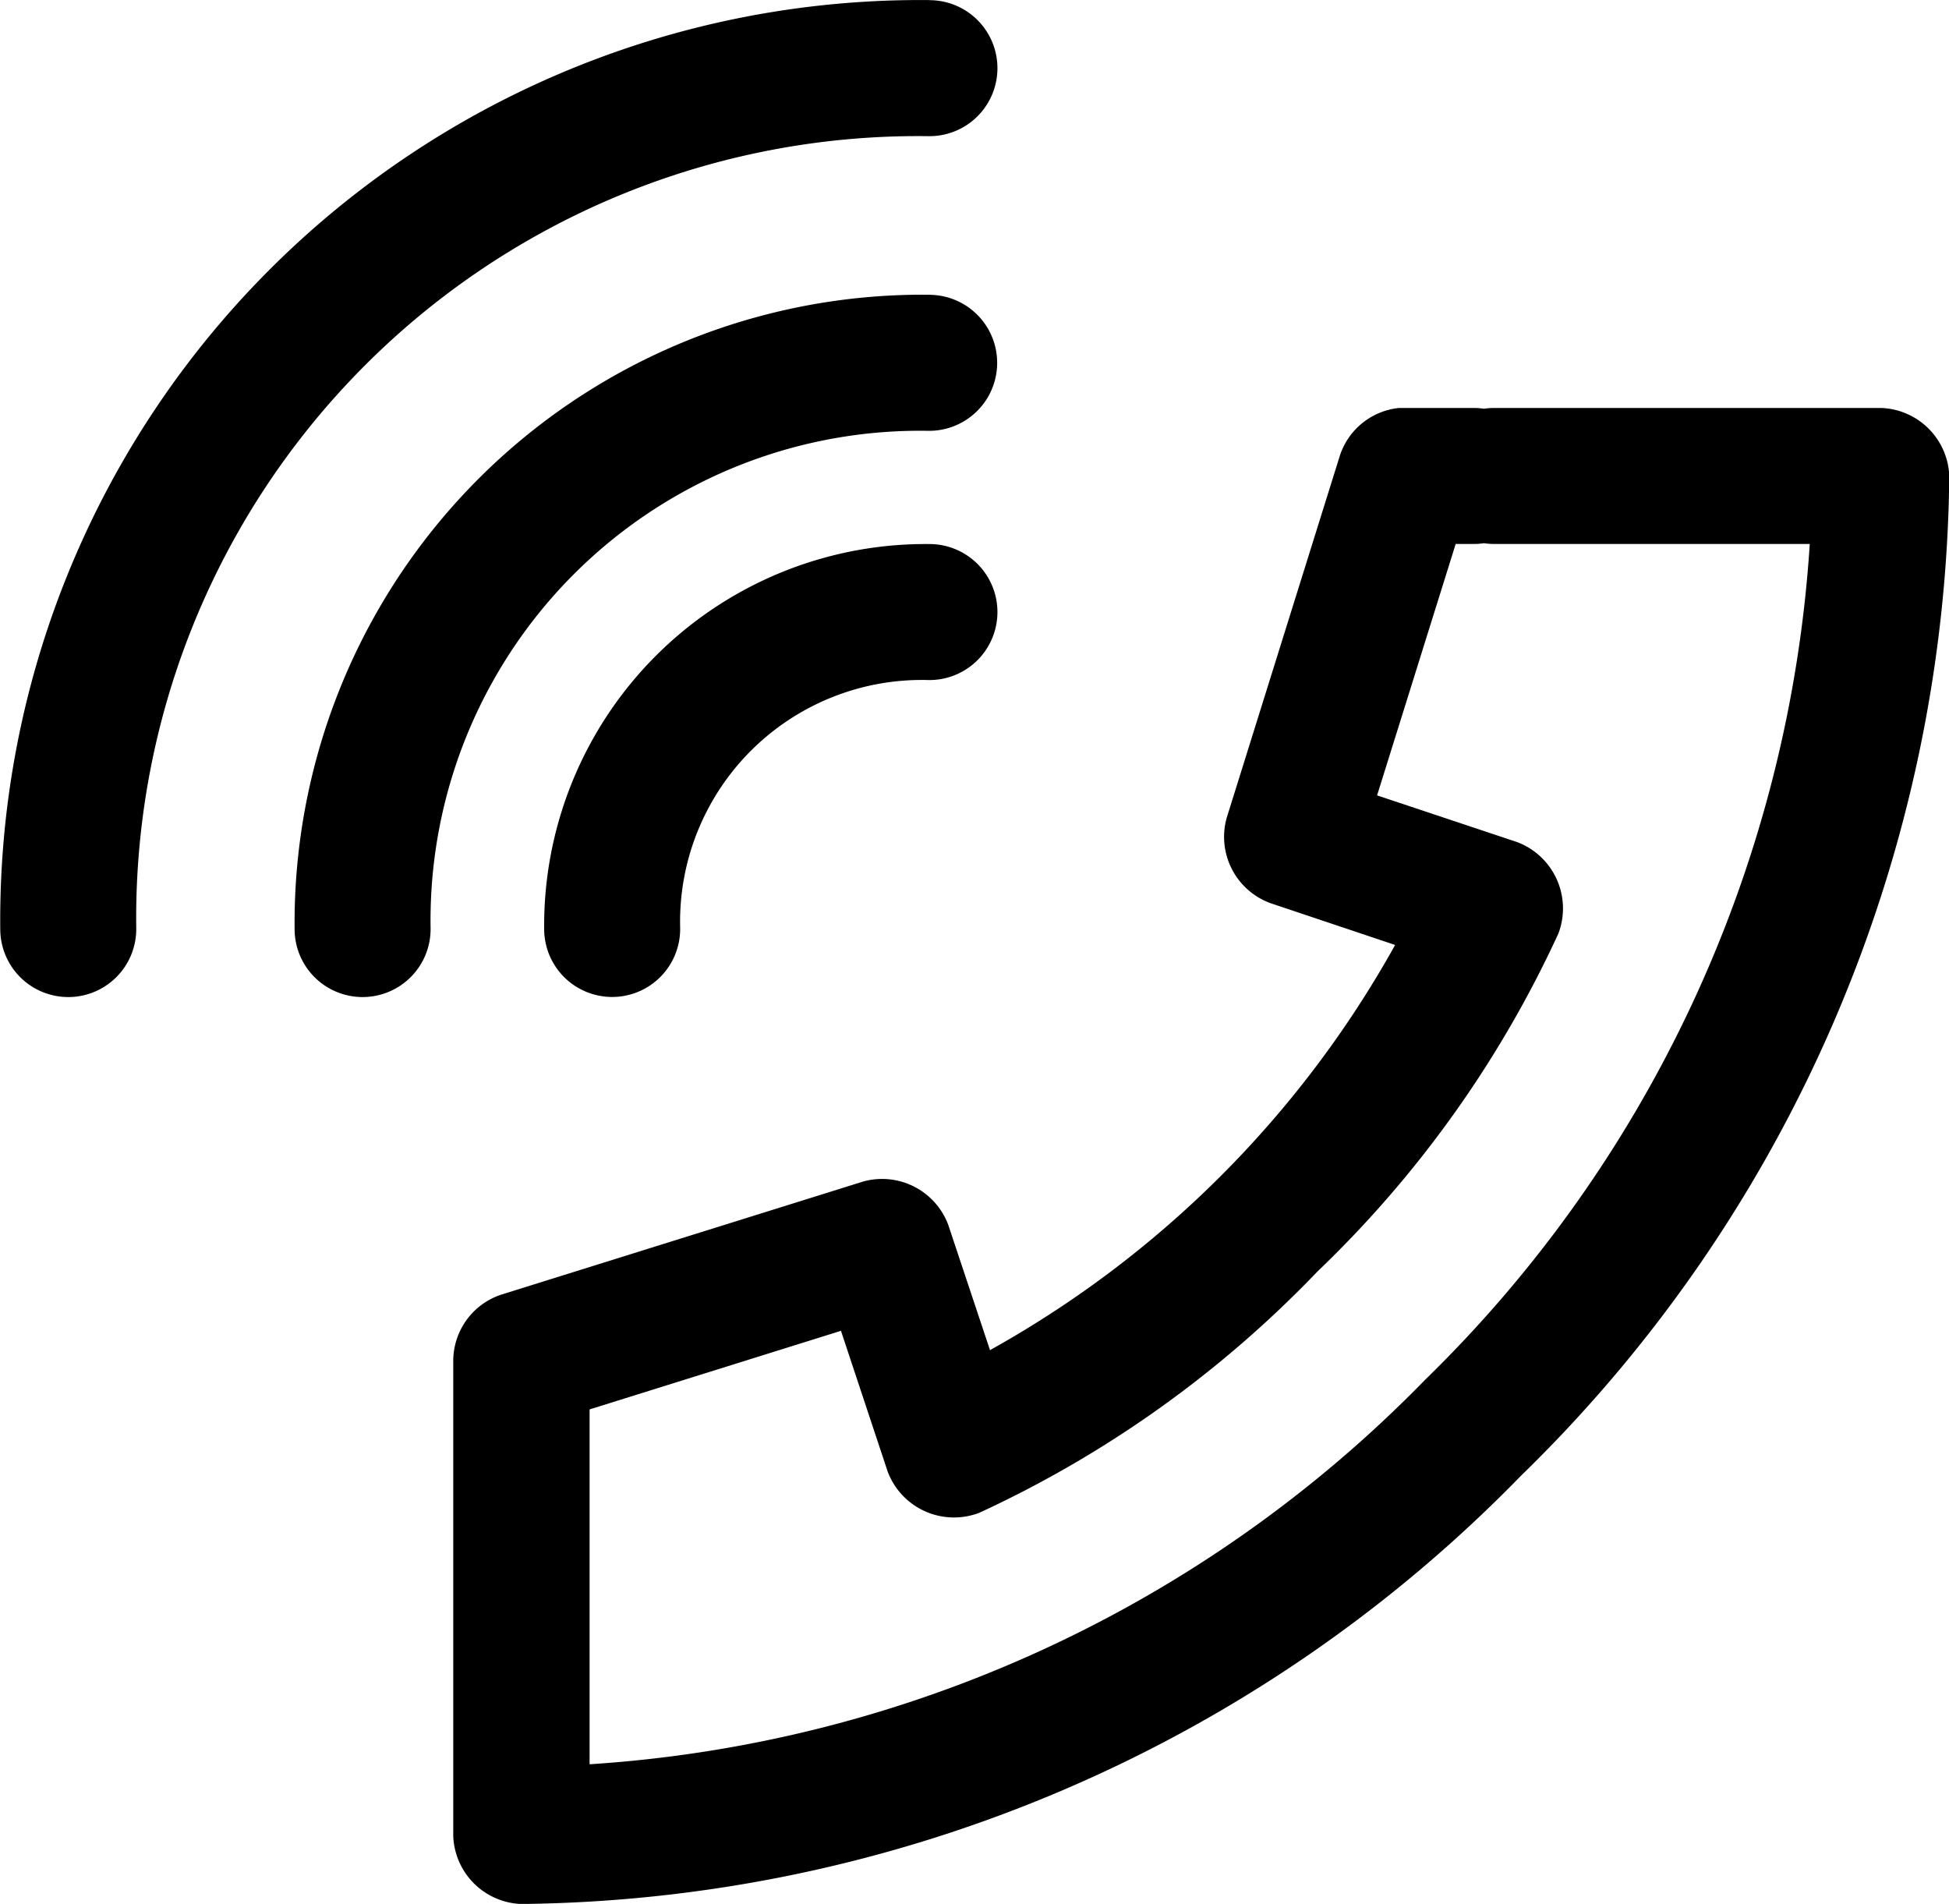
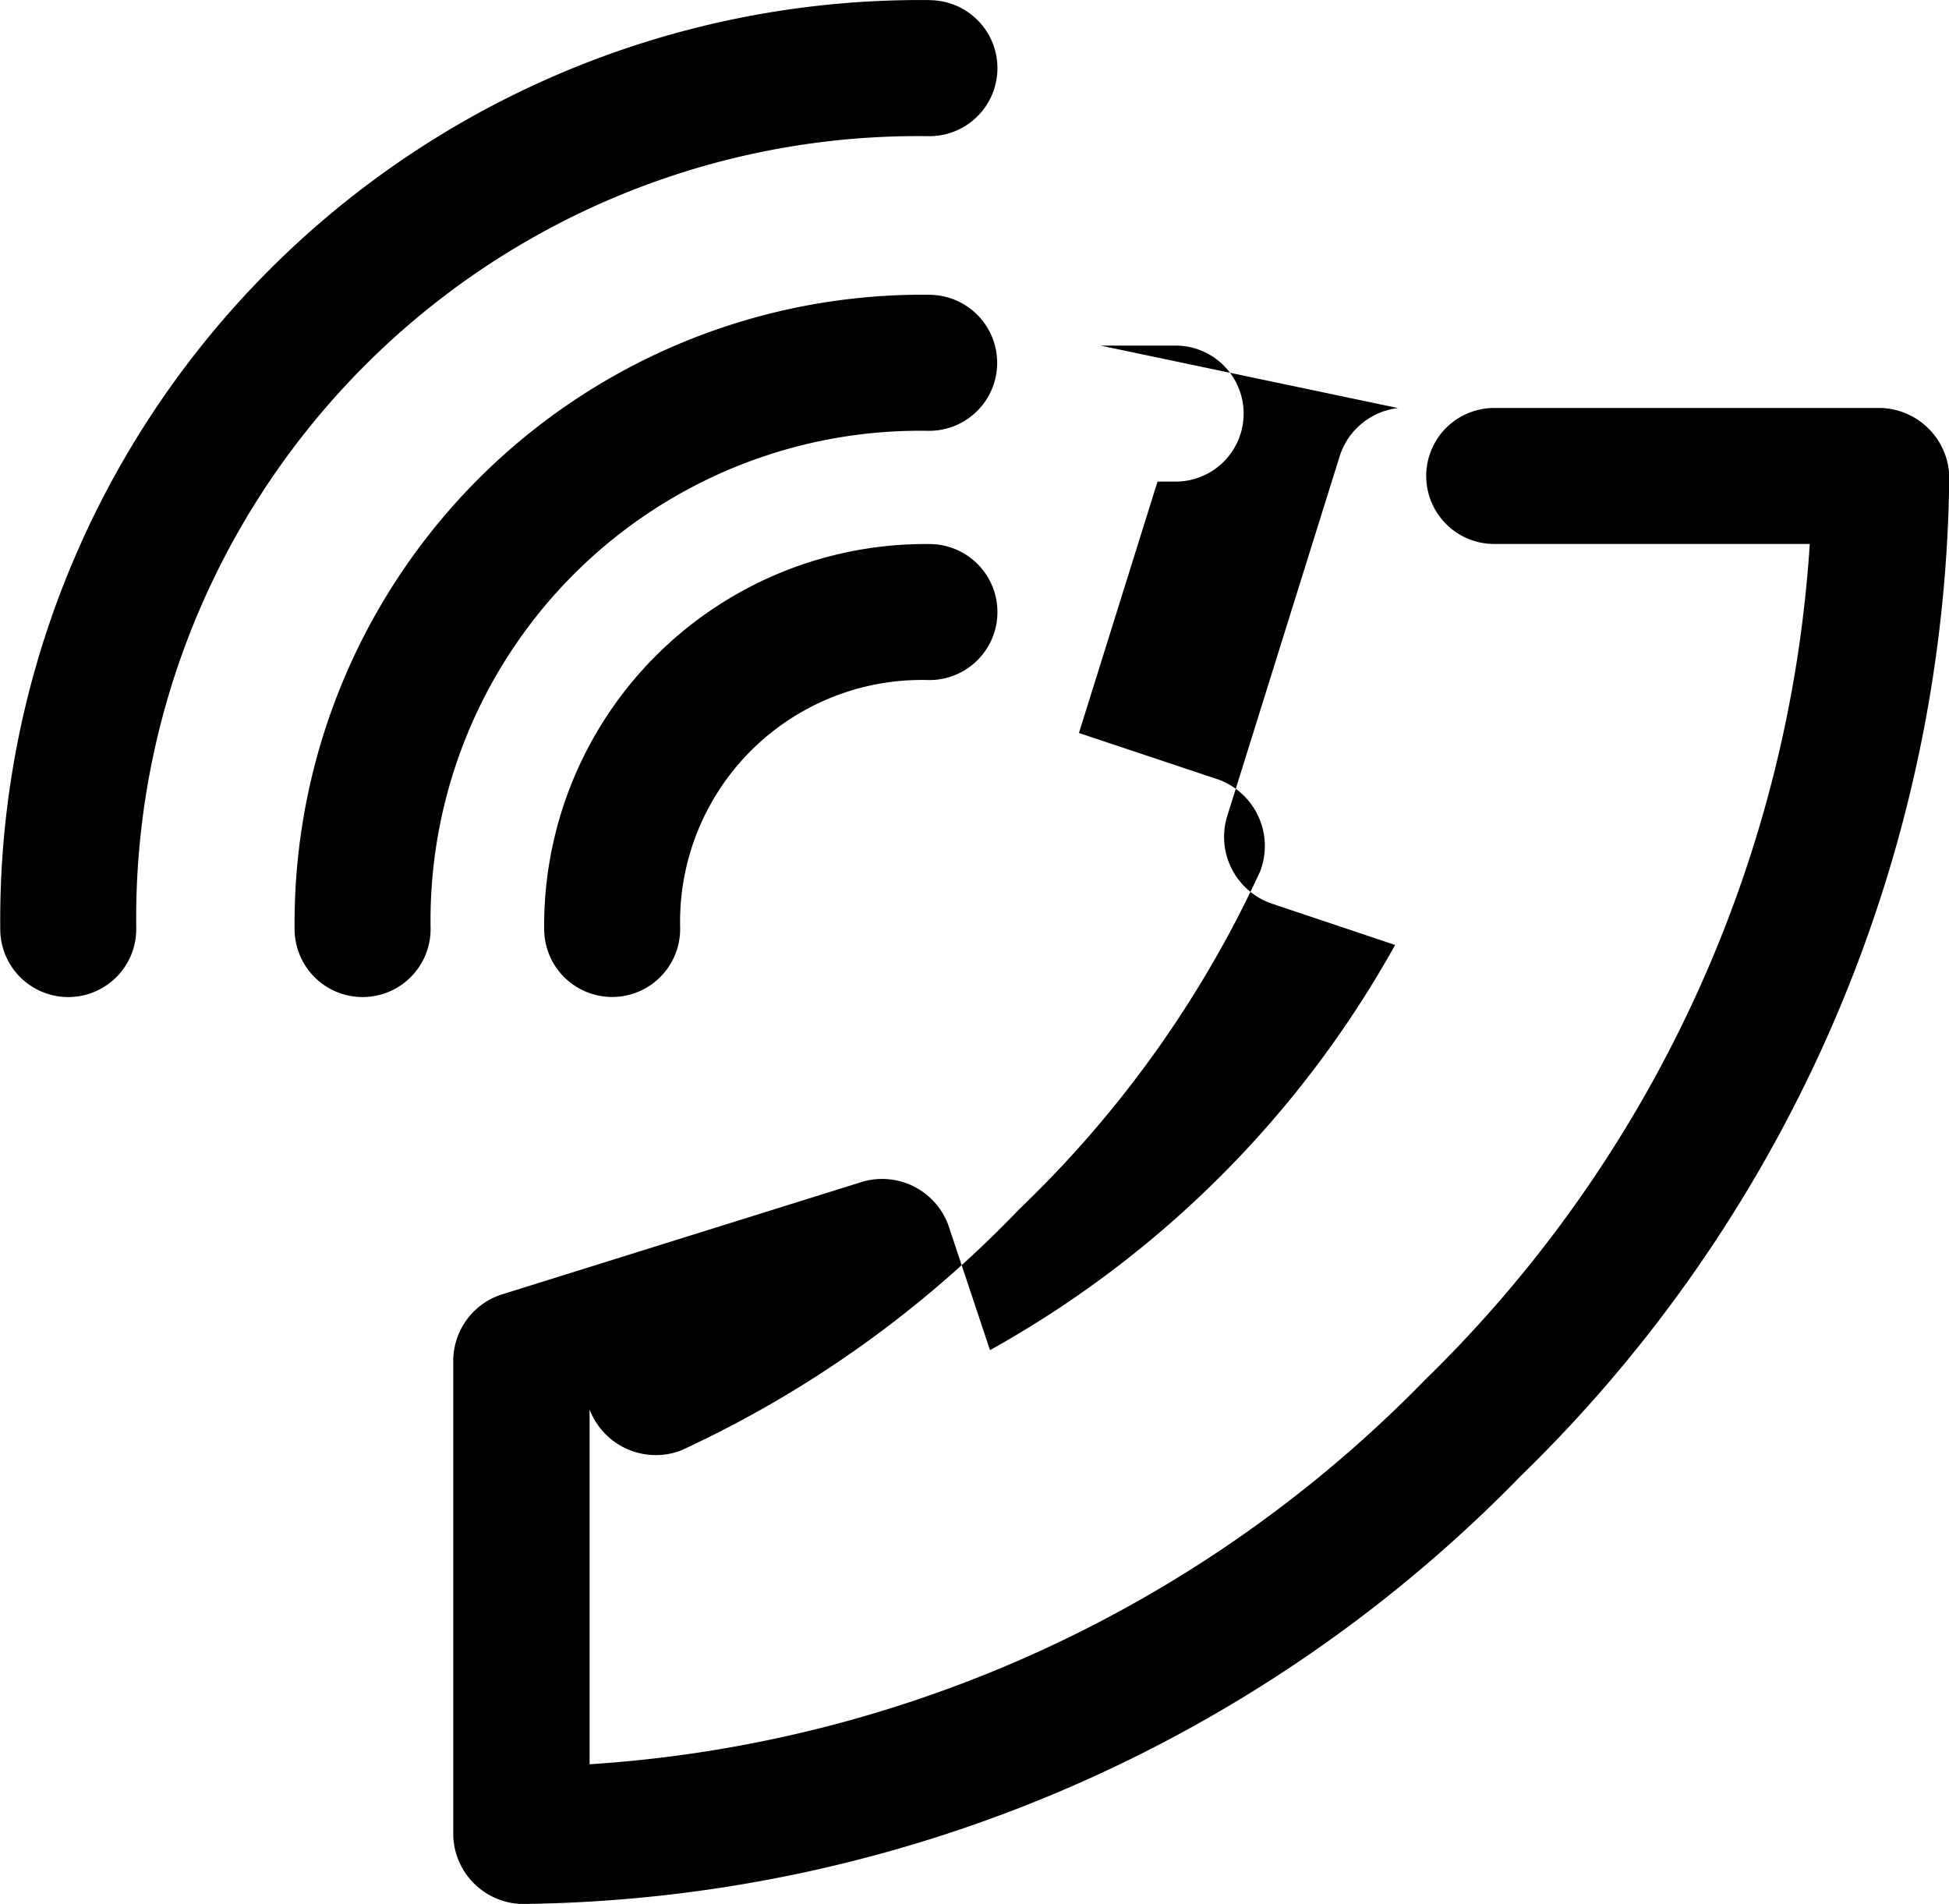
<svg xmlns="http://www.w3.org/2000/svg" width="21.5" height="21" viewBox="0 0 21.5 21">
  <g transform="translate(-6.997 -8)">
    <g transform="translate(6.997 8)">
-       <path d="M17.255,960.363A10.149,10.149,0,0,0,7,970.621a.75.75,0,1,0,1.5-.023,8.625,8.625,0,0,1,8.742-8.734.75.75,0,1,0,.016-1.5Zm0,3.25a6.93,6.93,0,0,0-7.008,7.008.75.75,0,1,0,1.5-.023,5.4,5.4,0,0,1,5.492-5.484.75.75,0,1,0,.016-1.5Zm5.164,1.25a.769.769,0,0,0-.641.523l-1.25,4a.779.779,0,0,0,.484.938l1.375.461a11.517,11.517,0,0,1-4.469,4.469l-.461-1.383a.779.779,0,0,0-.937-.477l-4,1.25a.771.771,0,0,0-.523.719v5.25a.779.779,0,0,0,.75.75,15.618,15.618,0,0,0,11.031-4.726A15.59,15.59,0,0,0,28.5,965.612a.78.78,0,0,0-.75-.75h-4.27a.75.75,0,1,0,0,1.5h3.481a14.135,14.135,0,0,1-4.242,9.218,14.137,14.137,0,0,1-9.218,4.242v-3.914l2.773-.867.516,1.555a.782.782,0,0,0,1.008.453,12.291,12.291,0,0,0,3.734-2.664,12.231,12.231,0,0,0,2.656-3.726.782.782,0,0,0-.453-1.008l-1.547-.516.867-2.773h.2a.75.75,0,1,0,0-1.5h-.828Zm-5.164,1.5A4.208,4.208,0,0,0,13,970.62a.75.75,0,1,0,1.5-.023,2.667,2.667,0,0,1,2.742-2.734.75.75,0,1,0,.016-1.5Z" transform="translate(-6.997 -960.362)" />
+       <path d="M17.255,960.363A10.149,10.149,0,0,0,7,970.621a.75.75,0,1,0,1.5-.023,8.625,8.625,0,0,1,8.742-8.734.75.75,0,1,0,.016-1.5Zm0,3.25a6.93,6.93,0,0,0-7.008,7.008.75.75,0,1,0,1.5-.023,5.4,5.4,0,0,1,5.492-5.484.75.75,0,1,0,.016-1.5Zm5.164,1.25a.769.769,0,0,0-.641.523l-1.25,4a.779.779,0,0,0,.484.938l1.375.461a11.517,11.517,0,0,1-4.469,4.469l-.461-1.383a.779.779,0,0,0-.937-.477l-4,1.25a.771.771,0,0,0-.523.719v5.25a.779.779,0,0,0,.75.75,15.618,15.618,0,0,0,11.031-4.726A15.59,15.59,0,0,0,28.5,965.612a.78.78,0,0,0-.75-.75h-4.27a.75.75,0,1,0,0,1.5h3.481a14.135,14.135,0,0,1-4.242,9.218,14.137,14.137,0,0,1-9.218,4.242v-3.914a.782.782,0,0,0,1.008.453,12.291,12.291,0,0,0,3.734-2.664,12.231,12.231,0,0,0,2.656-3.726.782.782,0,0,0-.453-1.008l-1.547-.516.867-2.773h.2a.75.75,0,1,0,0-1.5h-.828Zm-5.164,1.5A4.208,4.208,0,0,0,13,970.62a.75.75,0,1,0,1.5-.023,2.667,2.667,0,0,1,2.742-2.734.75.75,0,1,0,.016-1.5Z" transform="translate(-6.997 -960.362)" />
    </g>
  </g>
</svg>